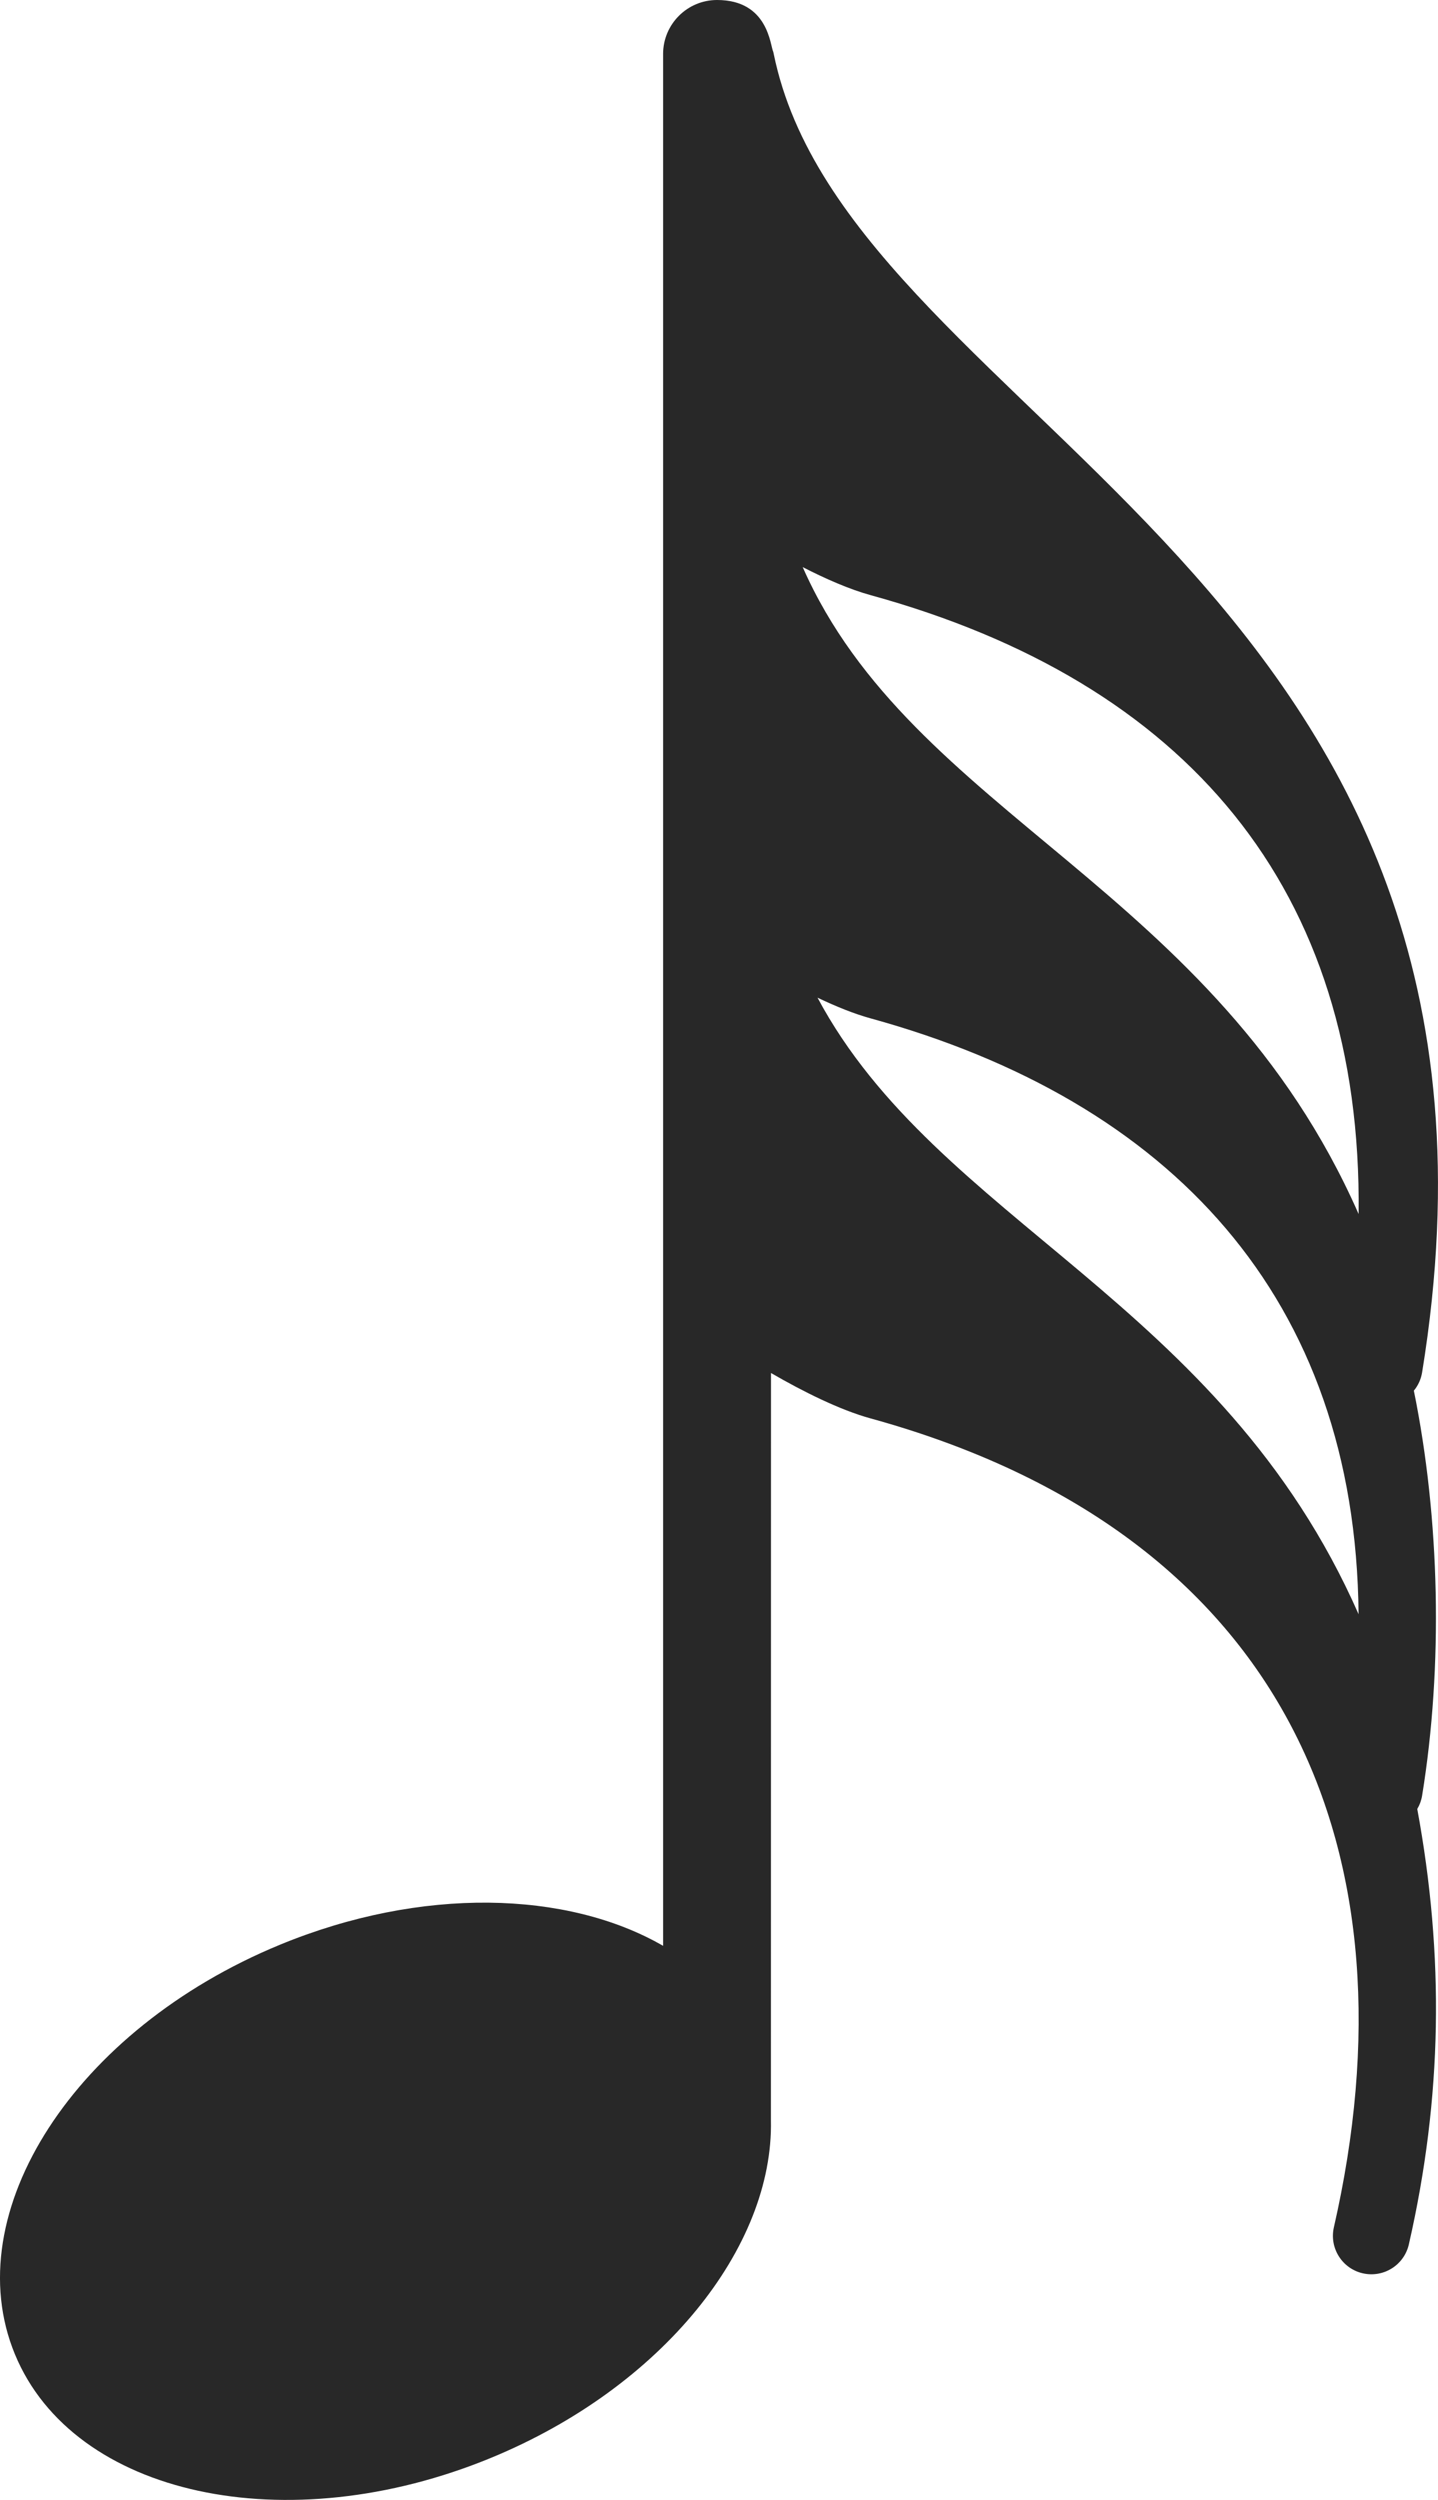
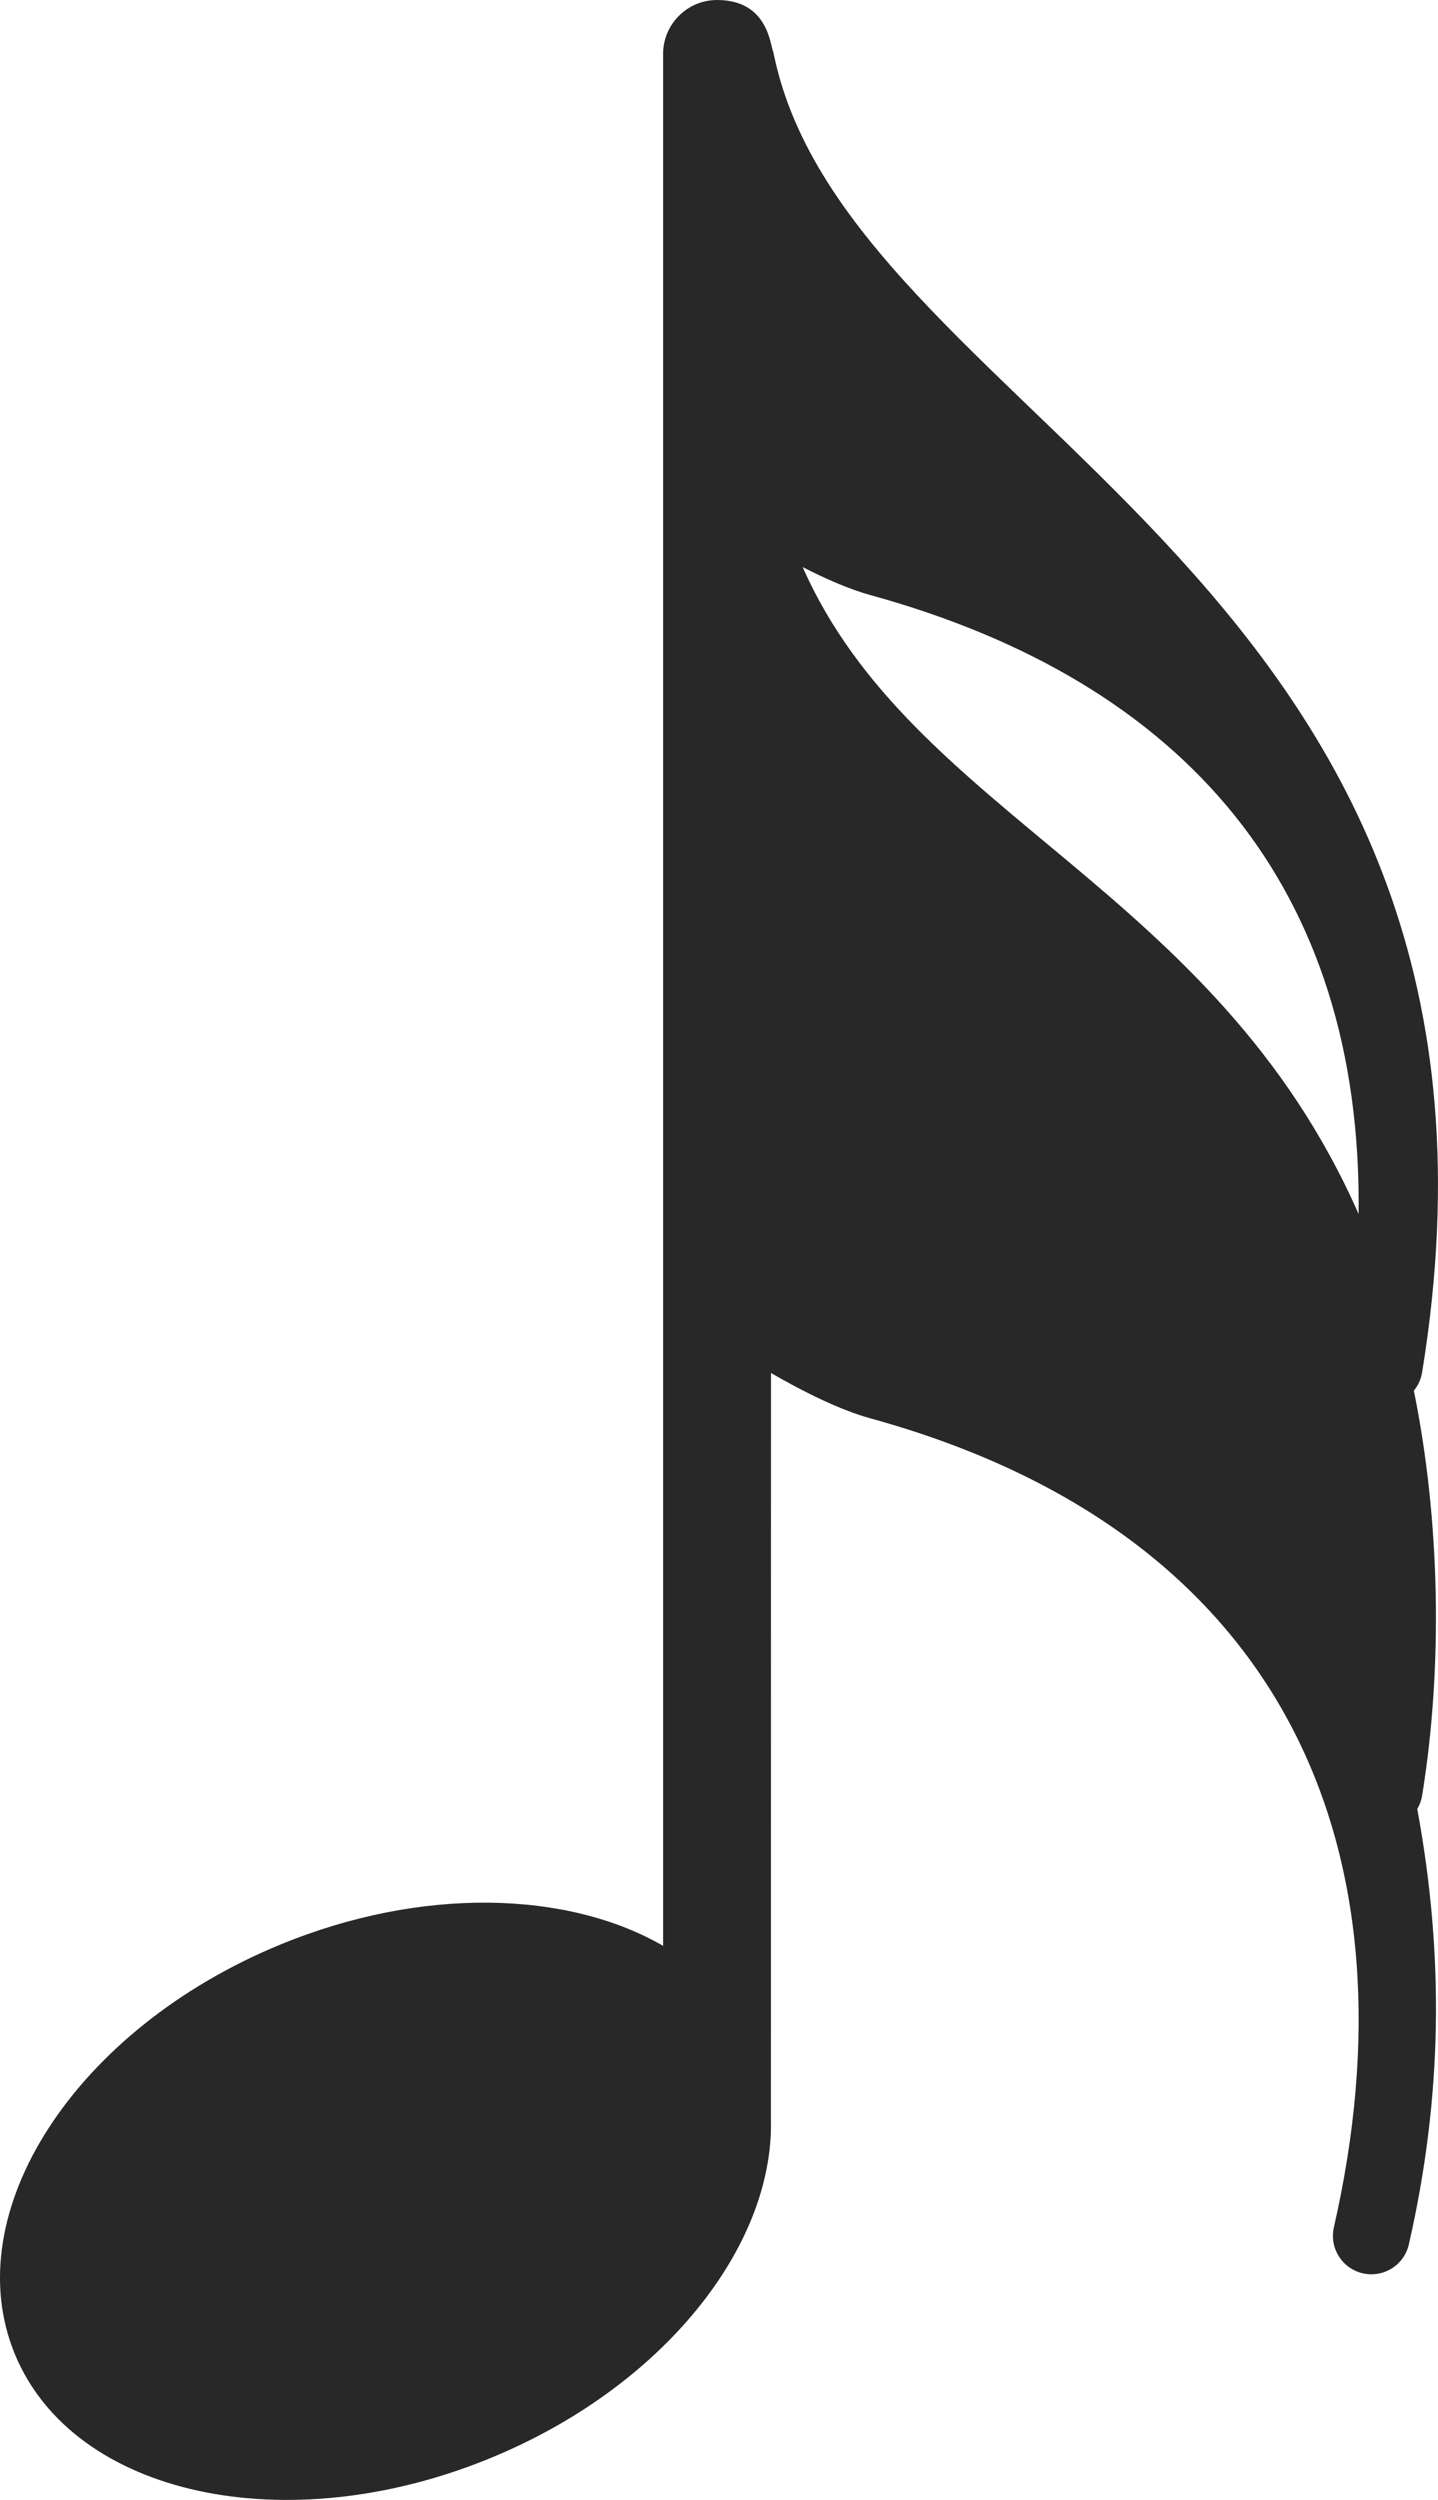
<svg xmlns="http://www.w3.org/2000/svg" id="Ebene_2" viewBox="0 0 379.29 659.34">
  <defs>
    <style>.cls-1{fill:#282828;fill-rule:evenodd;stroke-width:0px;}</style>
  </defs>
  <g id="_ŽÓť_1">
-     <path class="cls-1" d="M73.77,512.94c-53.99,22.28-85.25,70.61-69.84,107.97,15.42,37.36,71.67,49.58,125.66,27.3,45.2-18.65,74.47-55.57,73.75-89.02l.02-197.07c8.47,4.92,18.24,9.77,26.21,11.96,110.94,30.55,144.61,115.4,122.26,213.34-1.25,5.46,2.16,10.9,7.62,12.15,5.46,1.25,10.9-2.16,12.15-7.62,8.86-38.79,9.37-76.07,2.22-114.84.63-1.06,1.07-2.24,1.28-3.53,5.56-34.21,4.7-72.99-2.18-106.8,1.11-1.34,1.88-2.98,2.18-4.82C408.97,153.65,226.79,112.05,204.58,16.5c-.22-.94-.42-1.88-.62-2.81-.83-1.67-1.27-13.69-14.83-13.69-7.85,0-14.23,6.38-14.23,14.23v498.97c-25.24-14.57-63.73-15.7-101.13-.26h0ZM358.35,320.19c-38.02-86.35-117.69-105.02-146.63-170.62,6.13,3.15,12.41,5.88,17.86,7.38,83.23,22.92,129.76,77.34,128.77,163.24h0ZM358.35,425.76c-36.42-82.75-111.06-103.37-142.72-162.63,4.84,2.31,9.65,4.26,13.94,5.44,79.06,21.77,128.01,73.61,128.77,157.18Z" />
+     <path class="cls-1" d="M73.77,512.94c-53.99,22.28-85.25,70.61-69.84,107.97,15.42,37.36,71.67,49.58,125.66,27.3,45.2-18.65,74.47-55.57,73.75-89.02l.02-197.07c8.47,4.92,18.24,9.77,26.21,11.96,110.94,30.55,144.61,115.4,122.26,213.34-1.25,5.46,2.16,10.9,7.62,12.15,5.46,1.25,10.9-2.16,12.15-7.62,8.86-38.79,9.37-76.07,2.22-114.84.63-1.06,1.07-2.24,1.28-3.53,5.56-34.21,4.7-72.99-2.18-106.8,1.11-1.34,1.88-2.98,2.18-4.82C408.97,153.65,226.79,112.05,204.58,16.5c-.22-.94-.42-1.88-.62-2.81-.83-1.67-1.27-13.69-14.83-13.69-7.85,0-14.23,6.38-14.23,14.23v498.97c-25.24-14.57-63.73-15.7-101.13-.26h0ZM358.35,320.19c-38.02-86.35-117.69-105.02-146.63-170.62,6.13,3.15,12.41,5.88,17.86,7.38,83.23,22.92,129.76,77.34,128.77,163.24h0ZM358.35,425.76Z" />
  </g>
</svg>